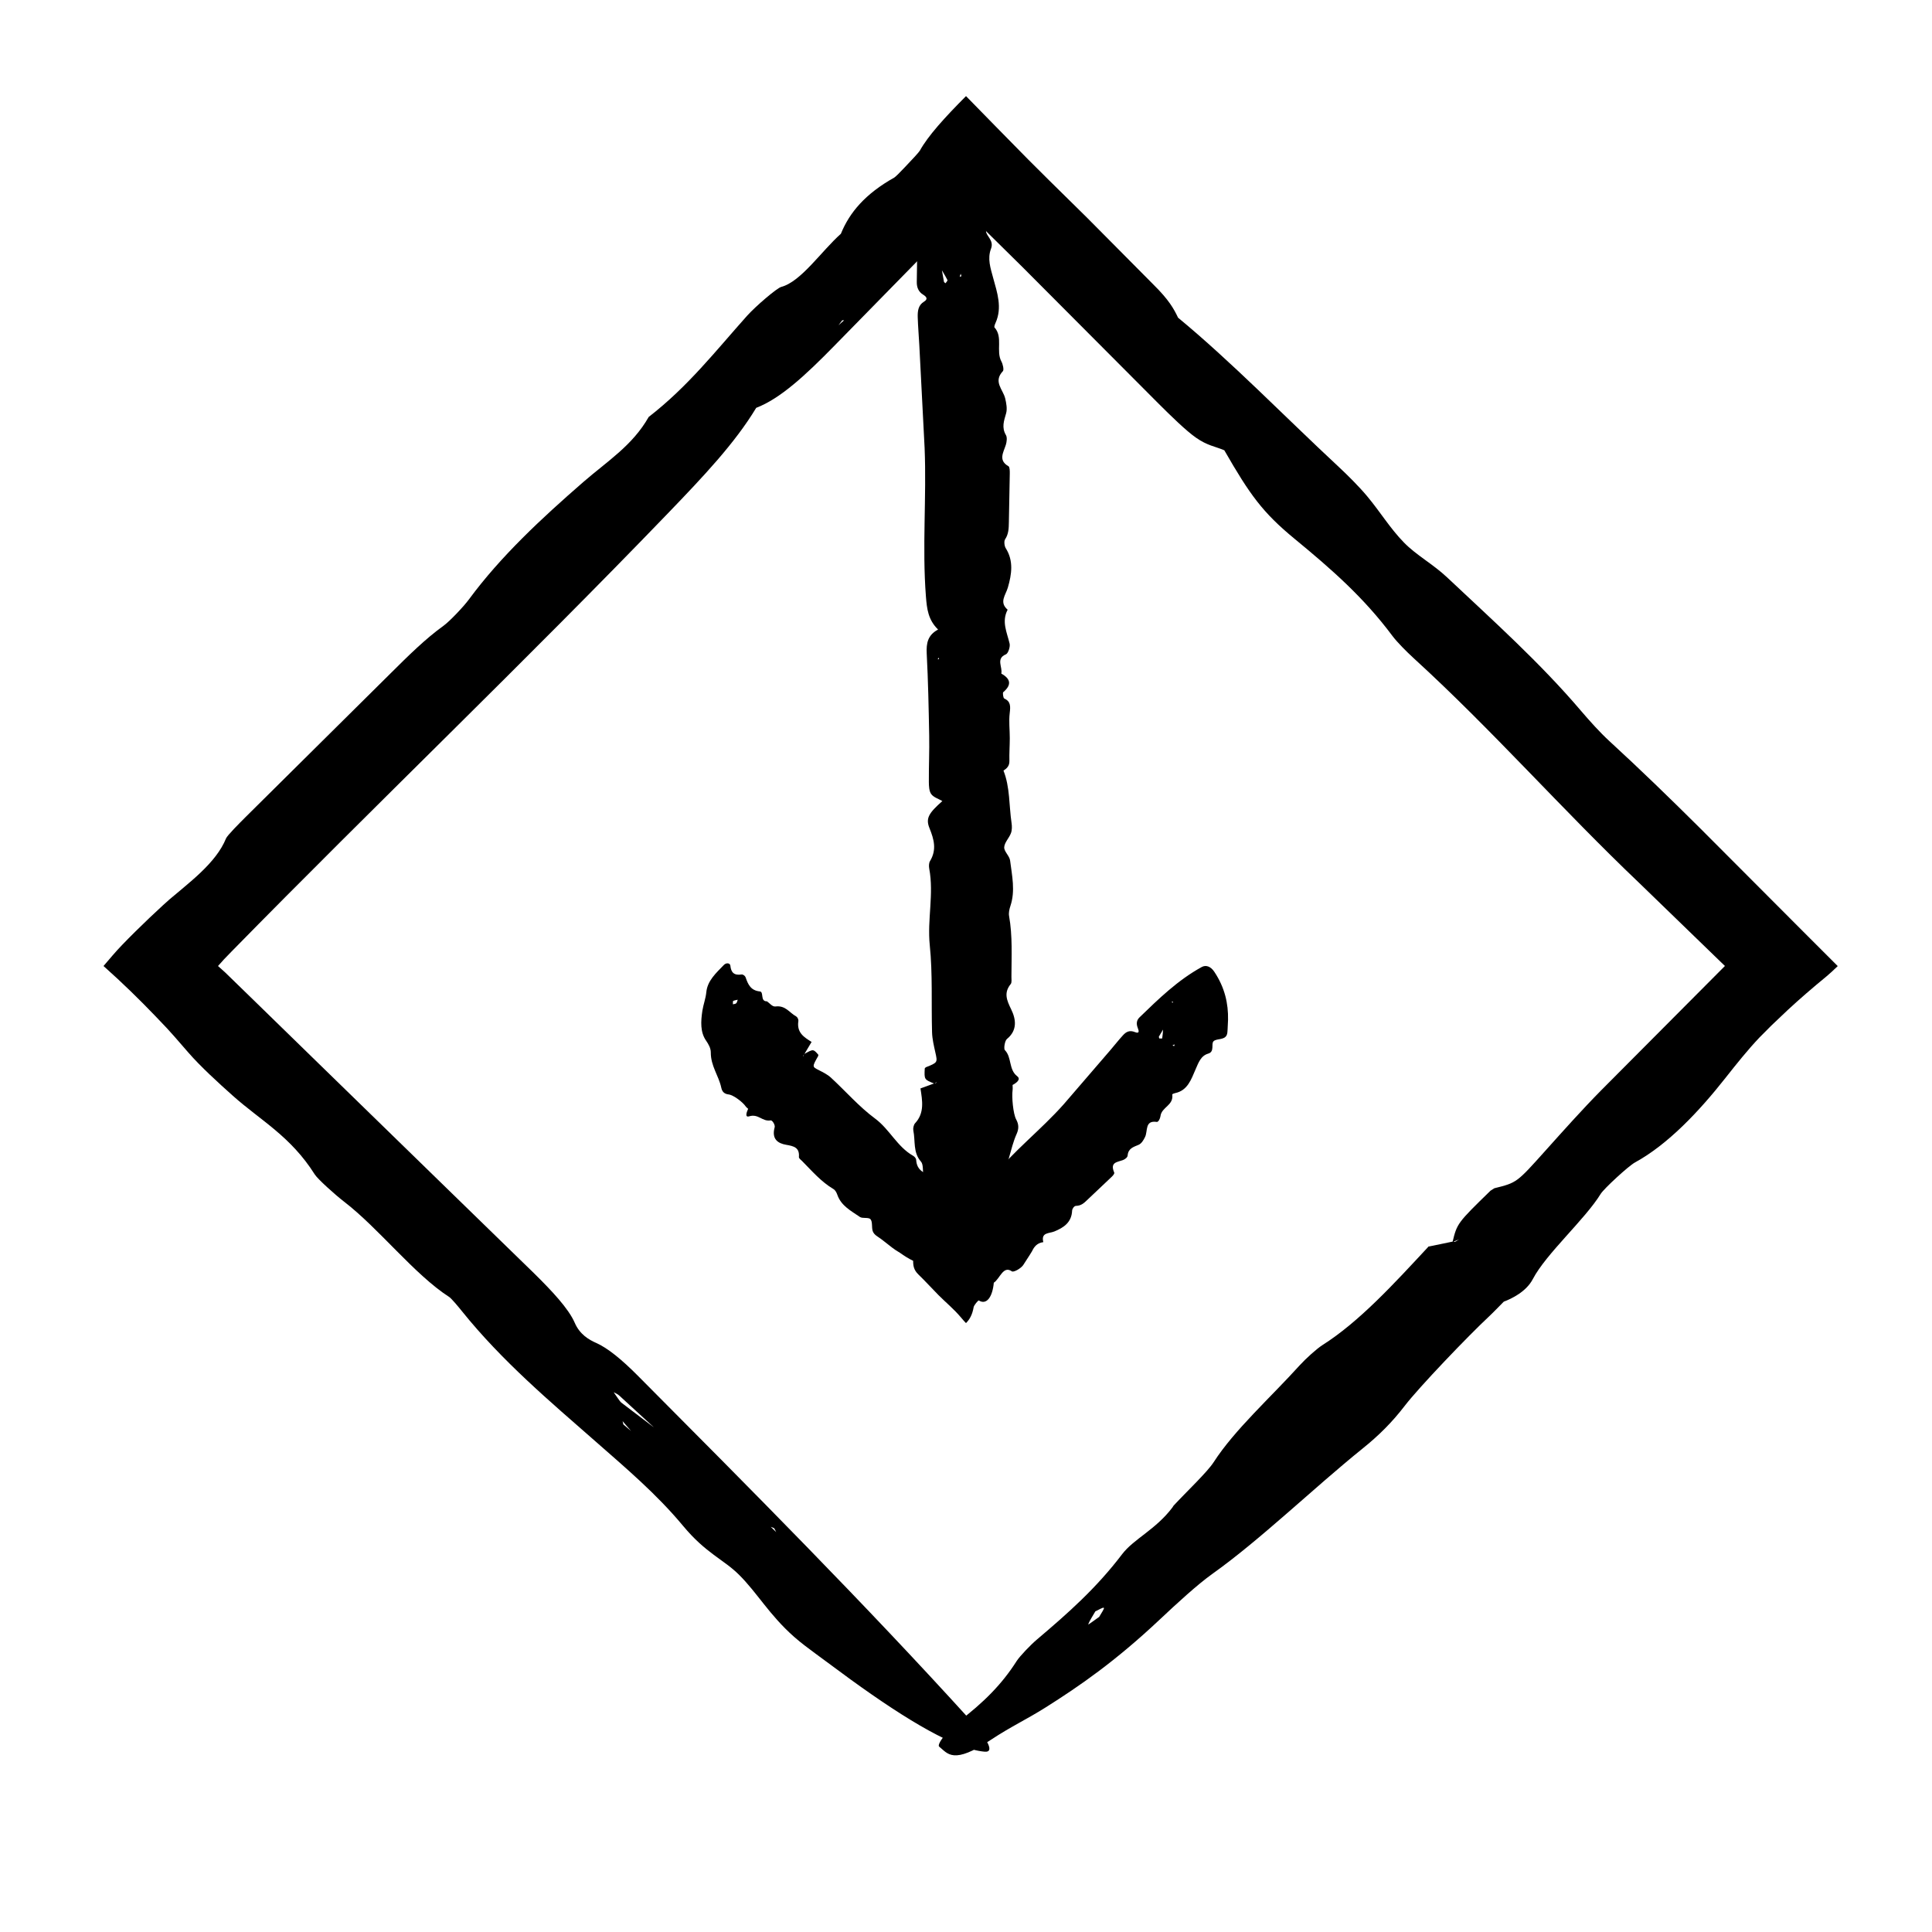
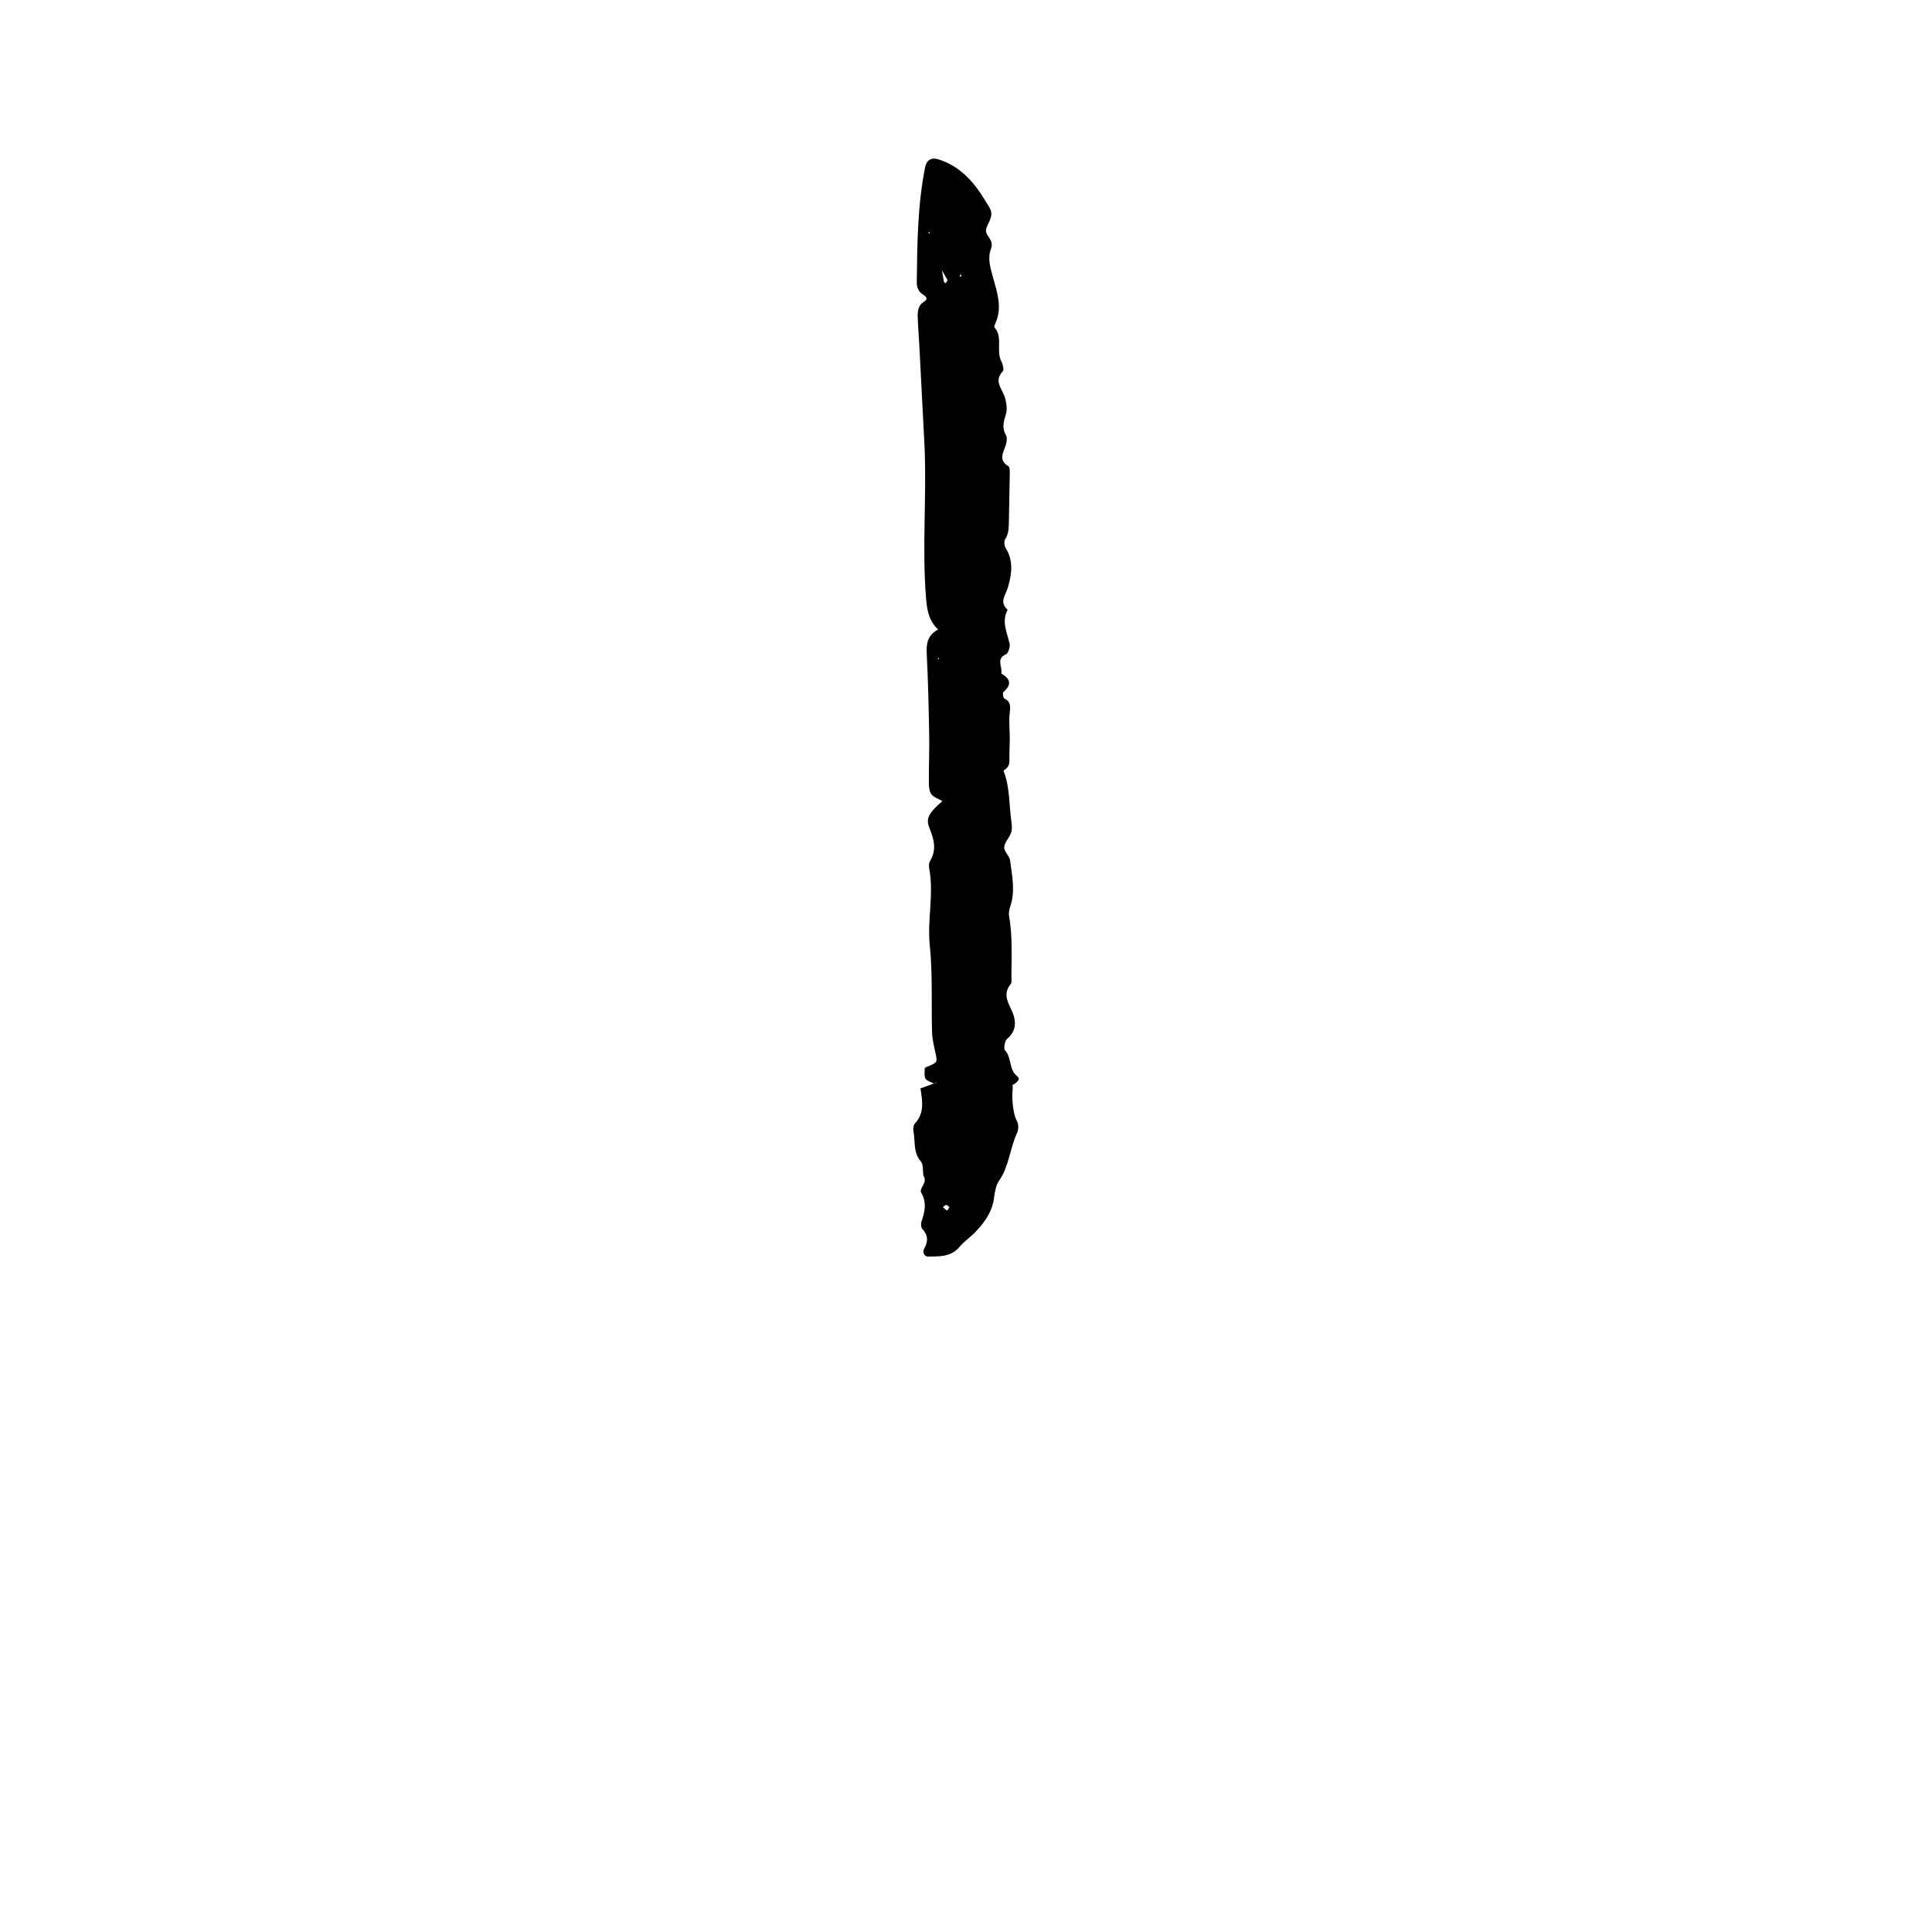
<svg xmlns="http://www.w3.org/2000/svg" fill="#000000" width="800px" height="800px" version="1.1" viewBox="144 144 512 512">
  <g>
    <path d="m409.9 348.25c0.887-0.598 1.637-1.215 1.602-2.609-0.051-2 0.098-4.012 0.102-6.012 0-2.227-0.281-4.488-0.016-6.664 0.215-1.793 0.277-3.078-1.457-3.859-0.262-0.117-0.457-1.5-0.258-1.672 2.387-2.039 1.848-3.594-0.523-4.941 0.414-1.664-1.523-3.945 1.234-5.09 0.59-0.242 1.176-2.012 0.973-2.848-0.699-2.984-2.18-5.828-0.523-8.973-2.324-2.016-0.523-3.848 0.066-5.891 1.004-3.481 1.566-7.047-0.57-10.422-0.359-0.574-0.5-1.855-0.172-2.336 0.941-1.406 0.977-2.918 1.004-4.519l0.242-12.93c0.012-0.66-0.012-1.734-0.336-1.918-2.769-1.578-1.367-3.617-0.707-5.684 0.246-0.785 0.383-1.965 0.031-2.562-1.195-2.035-0.535-3.793 0.039-5.789 0.336-1.168 0.059-2.676-0.242-3.941-0.559-2.379-3.254-4.422-0.609-7.238 0.316-0.344 0-1.824-0.387-2.535-1.527-2.797 0.492-6.465-1.84-9.047-0.137-0.145 0.105-0.832 0.281-1.211 1.832-4.066 0.418-8.047-0.613-11.828-0.715-2.664-1.602-5.164-0.594-7.812 0.867-2.258-1.305-3.309-1.324-4.711-0.023-1.641 1.855-3.176 1.309-5.281-0.16-0.621-0.543-1.176-0.871-1.727-0.57-0.902-1.148-1.824-1.727-2.746-2.977-4.488-6.648-7.879-11.602-9.297-1.621-0.465-2.856 0.297-3.231 2.109-2.016 10.027-2.106 20.238-2.223 30.445-0.02 1.473 0.465 2.625 1.672 3.371 0.766 0.473 1.465 1.117 0.242 1.859-1.523 0.922-1.707 2.473-1.664 4.09 0.07 2.488 0.297 4.977 0.422 7.465 0.465 9.07 0.934 18.141 1.402 27.191 0.543 13.129-0.676 26.285 0.352 39.434 0.258 3.269 0.598 6.172 3.219 8.711-2.75 1.477-3.148 3.629-3.012 6.363 0.379 7.238 0.523 14.496 0.656 21.75 0.074 4.086-0.117 8.172-0.09 12.258 0.004 1.109 0.066 2.481 0.629 3.238 0.656 0.887 1.895 1.23 2.949 1.848-3.547 3.16-4.484 4.523-3.422 7.148 1.238 3.062 1.965 5.773 0.141 8.781-0.301 0.492-0.312 1.359-0.195 1.988 1.273 6.742-0.559 13.469 0.141 20.285 0.789 7.633 0.383 15.418 0.609 23.125 0.055 1.758 0.48 3.516 0.863 5.246 0.609 2.719 0.66 2.711-2.535 3.984l-0.262 0.281c-0.16 2.953-0.133 2.984 2.519 4.031l0.699-0.414c-0.09 0.098-0.172 0.223-0.273 0.273-0.137 0.07-0.301 0.07-0.457 0.102l-3.668 1.344 0.035-0.051c0.504 3.269 1.125 6.535-1.422 9.262-0.371 0.402-0.578 1.336-0.465 1.918 0.574 2.754-0.125 5.84 2.023 8.242 0.664 0.742 0.449 2.484 0.637 3.762l0.125 0.141c1.008 1.75-1.355 3.16-0.676 4.359 1.527 2.699 0.922 5.09 0.035 7.668-0.188 0.539-0.098 1.543 0.238 1.906 1.582 1.715 1.582 3.359 0.438 5.379-0.48 0.84 0.18 1.98 1.062 1.961 2.977-0.074 6.047 0.195 8.418-2.637 1.238-1.473 2.863-2.523 4.18-3.914 2.367-2.508 4.43-5.231 4.918-9.082 0.203-1.543 0.504-3.301 1.32-4.469 2.59-3.699 2.867-8.395 4.66-12.41 0.59-1.309 0.609-2.492-0.117-3.824-0.812-1.477-1.215-5.981-0.953-7.812 0.055-0.438-0.004-0.902-0.004-1.355l-1.258-0.039 0.047 0.059 1.188 0.012c0.934-0.488 2.363-1.473 1.238-2.332-2.281-1.75-1.402-5.031-3.254-6.906-0.363-0.363-0.031-2.488 0.535-2.953 2.797-2.293 2.438-5.195 1.125-7.871-1.168-2.398-2.016-4.363-0.109-6.707 0.316-0.387 0.176-1.289 0.18-1.953 0.012-5.367 0.324-10.746-0.625-16.082-0.145-0.816 0.074-1.793 0.344-2.613 1.359-4.039 0.43-8.07-0.07-12.066-0.152-1.238-1.621-2.398-1.562-3.523 0.07-1.281 1.301-2.43 1.789-3.75 0.297-0.785 0.289-1.812 0.156-2.691-0.691-4.637-0.383-9.453-2.141-13.875zm-14.812-130c0.066 0.133-0.332 0.535-0.508 0.812-0.152-0.125-0.387-0.238-0.422-0.395-0.188-1.062-0.371-2.106-0.559-3.148l-0.527-0.176 0.504 0.215c0.516 0.887 1.059 1.758 1.512 2.691zm-0.125 246.54c-0.406-0.211-0.742-0.59-1.098-0.91 0.312-0.195 0.625-0.543 0.941-0.543 0.273 0.004 0.539 0.398 0.816 0.621-0.23 0.297-0.574 0.875-0.66 0.832zm3.836-247.61-0.469 0.176c0.074-0.242 0.156-0.492 0.258-0.82 0.094 0.293 0.148 0.469 0.211 0.645zm-6.137 101.08 0.211 0.398-0.336 0.086zm-2.297-112.33-0.383-0.215 0.344-0.266z" />
-     <path d="m386 478.1c-0.02 1.23 0.121 2.434 1.387 3.652 1.809 1.738 3.543 3.672 5.34 5.481 2.004 2.012 4.051 3.656 5.977 5.949 0.469 0.559 0.906 1.074 1.293 1.457 0.953-0.969 1.676-2.16 2.035-4.254 0.082-0.457 1.203-1.855 1.375-1.742 2.082 1.293 3.637-1.023 3.961-4.711 1.578-0.996 2.488-4.641 4.766-3.023 0.484 0.344 2.387-0.73 3.027-1.652 0.504-0.777 1.047-1.613 1.57-2.434 0.246-0.387 0.484-0.77 0.715-1.145 0.117-0.246 0.238-0.484 0.379-0.711 0.543-0.902 1.309-1.602 2.664-1.785-0.656-2.629 1.512-2.258 2.934-2.836 2.414-0.992 4.559-2.348 4.699-5.512 0.031-0.527 0.555-1.258 1.023-1.266 1.355-0.023 2.117-0.734 2.922-1.508l6.508-6.16c0.328-0.312 0.84-0.855 0.699-1.176-1.184-2.734 0.805-2.734 2.289-3.281 0.555-0.211 1.234-0.691 1.273-1.234 0.152-1.84 1.477-2.231 2.863-2.805 0.816-0.332 1.355-1.27 1.758-2.106 0.766-1.562-0.137-4.469 3.113-3.977 0.395 0.055 0.891-0.891 0.961-1.512 0.293-2.449 3.512-2.82 3.133-5.734-0.023-0.172 0.48-0.332 0.789-0.398 3.285-0.695 4.231-3.641 5.356-6.223 0.801-1.812 1.395-3.668 3.406-4.246 1.719-0.5 0.699-2.543 1.367-3.246 0.785-0.82 2.867-0.242 3.512-1.664 0.191-0.414 0.191-0.953 0.227-1.457 0.039-0.836 0.082-1.703 0.121-2.57 0.09-4.301-0.848-8.566-3.652-12.758-0.918-1.371-2.168-1.875-3.316-1.246-6.34 3.481-11.402 8.418-16.48 13.332-0.734 0.711-0.957 1.613-0.469 2.832 0.309 0.777 0.488 1.582-0.742 1.09-1.523-0.625-2.414 0.004-3.176 0.828-1.168 1.27-2.231 2.644-3.359 3.953-4.109 4.769-8.23 9.551-12.324 14.309-6.047 6.82-13.352 12.395-19.062 19.562-1.422 1.785-2.594 3.445-1.988 6.539-2.578-1.305-2.762-1.691-3.102-1.152-0.473 0.82-1.113 1.672-1.793 2.508l-1.102-0.898c-0.641-0.527-1.16-1.32-1.754-1.879-0.203-0.191-1.164-1.074-1.859-0.961-0.898 0.031-1.941 0.734-2.988 1.176 0.961-4.055 0.945-5.379-1.082-5.918-2.379-0.625-4.219-1.438-4.402-4.195-0.031-0.457-0.441-0.891-0.836-1.113-4.203-2.398-6.195-6.992-10.035-9.836-4.297-3.18-7.82-7.273-11.754-10.891-0.902-0.82-2.062-1.387-3.18-1.961-1.77-0.902-1.793-0.863-0.16-3.742l0.047-0.316c-1.336-1.562-1.367-1.559-3.754-0.195l-0.293 0.699c0.016-0.105 0.012-0.23 0.059-0.324 0.066-0.133 0.18-0.25 0.277-0.371l1.934-3.25v0.047c-1.953-1.246-3.996-2.41-3.527-5.535 0.066-0.465-0.246-1.066-0.613-1.27-1.758-0.941-2.769-2.953-5.465-2.606-0.836 0.105-1.531-0.902-2.297-1.391l-0.156 0.02c-1.566-0.141-0.59-2.504-1.664-2.613-2.402-0.242-3.144-1.84-3.777-3.727-0.133-0.398-0.684-0.828-1.098-0.766-1.961 0.289-2.766-0.523-2.949-2.324-0.074-0.75-1.098-0.848-1.715-0.207-2.066 2.141-4.375 4.18-4.66 7.246-0.152 1.598-0.785 3.258-1.039 4.875-0.441 2.902-0.574 5.691 0.969 7.926 0.613 0.898 1.258 1.977 1.258 3.117-0.02 3.641 2.086 6.137 2.781 9.367 0.223 1.062 0.789 1.652 1.949 1.789 1.301 0.152 3.785 2.07 4.504 3.152 0.176 0.258 0.441 0.438 0.672 0.66l0.906-0.871-0.059 0.004-0.84 0.832c-0.418 0.902-0.945 2.394 0.262 2.019 2.473-0.754 3.457 1.473 5.688 1.078 0.434-0.082 1.238 1.195 1.066 1.824-0.855 3.098 0.816 4.273 3.059 4.648 2 0.344 3.566 0.711 3.367 3.203-0.035 0.418 0.508 0.754 0.828 1.082 2.621 2.641 5.039 5.492 8.316 7.438 0.504 0.297 0.832 0.938 1.039 1.527 1.02 2.938 3.648 4.258 5.961 5.859 0.715 0.5 2.316 0.02 2.828 0.621 0.574 0.676 0.273 2.109 0.57 3.098 0.18 0.594 0.691 1.094 1.211 1.426 1.375 0.891 2.606 1.984 3.91 2.961 0.672 0.516 1.285 0.918 2.098 1.395 1.16 0.836 2.336 1.57 3.523 2.137zm65.992-58.938c-0.016 0.105-0.5 0.031-0.762 0.039-0.039-0.172-0.156-0.395-0.105-0.5 0.395-0.66 0.77-1.301 1.148-1.941l-0.293-0.465 0.246 0.465c-0.059 0.809-0.098 1.621-0.234 2.402zm-113.71-9.891c0.395-0.188 0.812-0.238 1.223-0.332-0.125 0.316-0.176 0.711-0.398 0.938-0.195 0.191-0.578 0.188-0.883 0.273 0.023-0.32-0.02-0.844 0.059-0.879zm116.86 11.98-0.418-0.242c0.172-0.066 0.348-0.133 0.586-0.223-0.078 0.211-0.117 0.34-0.168 0.465zm-52.055 43.379v0.297l-0.172-0.309zm51.605-54.852-0.16-0.379 0.371 0.117z" />
-     <path d="m456.22 228.23c-1.137-2.394-2.418-4.731-6.531-8.797l-17.625-17.758c-3.293-3.25-6.621-6.523-9.93-9.777-1.863-1.848-3.719-3.699-5.562-5.535-2.949-3.004-5.879-5.984-8.785-8.938-2.848-2.914-5.449-5.566-7.785-7.957-5.734 5.754-10.07 10.555-12.227 14.438-0.238 0.43-2.066 2.414-3.941 4.367-0.648 0.672-1.309 1.352-1.84 1.895-0.465 0.453-0.832 0.785-0.992 0.883-7.691 4.309-11.871 9.25-14.16 14.902-5.184 4.602-10.539 12.691-15.836 14.09-1.133 0.309-6.75 5.094-9.07 7.688-8.281 9.273-15.602 18.695-26.027 26.766-4.289 7.578-10.953 11.695-17.383 17.289-10.953 9.531-21.836 19.625-30.258 31.066-1.438 1.945-5.098 5.801-6.75 6.996-4.805 3.465-9.27 7.883-14 12.586l-38.207 37.867c-1.945 1.93-5.09 5.106-5.406 5.879-1.344 3.305-3.769 6.203-6.664 8.984-1.449 1.387-3.023 2.746-4.641 4.102l-2.449 2.051c-0.887 0.746-1.395 1.129-3.043 2.656-4.211 3.863-10.605 10.062-13.262 13.211-0.828 0.973-1.633 1.902-2.414 2.816 5.184 4.621 9.453 8.816 13.688 13.215l3.164 3.324 2 2.223c1.188 1.371 2.402 2.762 3.648 4.191 3.211 3.688 7.828 7.91 11.766 11.422 7.379 6.59 15.316 10.711 21.723 20.867 0.785 1.234 5.367 5.359 7.723 7.176 9.305 7.144 18.672 19.363 27.918 25.305 0.539 0.344 2.379 2.523 3.359 3.758 10.66 13.254 23.363 23.949 35.23 34.359 8.348 7.336 16.32 14.051 23.398 22.562 6.039 7.262 10.664 8.816 14.781 12.906 4.856 4.812 8.031 10.652 14.609 16.461 1.934 1.715 3.84 3.074 5.691 4.465 3.144 2.316 6.246 4.606 9.305 6.856 15.301 11.09 27.875 18.469 35.535 19.125 2.508 0.223 1.152-2.883-3.926-8.488-28.066-30.926-58.039-61.012-87.977-91.117-4.312-4.344-8.047-7.391-11.094-8.73-1.941-0.855-4.328-2.258-5.652-5.309-1.621-3.773-6.07-8.488-10.844-13.191l-22.277-21.684-34.668-33.77-17.332-16.898-7.582-7.375-1.844-1.652 1.082-1.203 0.57-0.637 1.879-1.941c38.238-39.012 77.789-76.832 115.75-116.24 9.441-9.805 17.723-18.574 23.348-27.902 6.293-2.402 12.902-8.449 20.844-16.582 11.566-11.809 23.156-23.633 34.758-35.477l14.973 14.766c11.984 12.031 23.996 24.078 35.992 36.117 3.254 3.25 7.332 7.238 9.969 9.078 3.059 2.133 4.949 2.266 7.516 3.344 6.781 11.801 10.152 16.488 18.609 23.453 9.895 8.137 18.363 15.582 25.926 25.723 1.246 1.664 3.773 4.211 5.715 5.984 20.727 18.922 39.215 40.012 59.766 59.566 7.5 7.266 15.055 14.586 22.652 21.941-10.902 10.957-21.871 21.973-32.777 32.93-5.141 5.215-10.02 10.695-14.82 16.043-7.578 8.445-7.512 8.445-13.516 9.934l-1.012 0.645c-8.785 8.559-8.867 8.68-10.066 13.621l1.703-0.719c-0.344 0.215-0.77 0.535-0.992 0.609-0.293 0.102-0.406-0.02-0.613-0.035l-6.535 1.352 0.16-0.109c-9.262 9.969-18.426 20.012-28.234 26.223-1.449 0.926-4.344 3.523-5.977 5.32-7.691 8.508-17.277 17.098-22.809 25.68-1.719 2.656-6.988 7.617-10.625 11.523l-0.328 0.508c-4.422 5.848-10.242 8.328-13.301 12.348-6.856 9.02-14.305 15.609-22.531 22.574-1.723 1.457-4.609 4.469-5.438 5.769-3.918 6.16-8.762 11.008-15.516 16.141-2.82 2.144-5.703 5.961-5.012 6.519 2.324 1.883 3.703 4.848 13.703-1.797 5.211-3.461 9.445-5.394 14.484-8.57 9.055-5.707 18.52-12.254 30.191-23.234 4.672-4.394 10.066-9.355 14.07-12.211 12.711-9.047 26.719-22.66 39.785-33.195 4.277-3.441 7.769-6.902 11.164-11.32 3.773-4.922 16.727-18.445 22.312-23.66 1.324-1.246 2.641-2.644 3.981-3.988l-0.777-0.996-0.137 0.203 0.805 0.871c2.098-0.781 5.992-2.648 7.734-5.981 3.531-6.762 13.82-15.801 18.016-22.625 0.82-1.336 7.301-7.336 9.07-8.309 8.727-4.766 17.004-13.543 23.949-22.359 3.102-3.93 5.953-7.496 9.059-10.77l3.148-3.164c1.461-1.387 2.926-2.781 4.422-4.195 3.047-2.816 6.34-5.672 10.148-8.801 0.797-0.656 1.82-1.598 3.004-2.746-2.344-2.344-5.43-5.43-7.91-7.906l-28.516-28.586c-7.918-7.871-15.91-15.633-24.094-23.141-2.504-2.297-5.238-5.352-7.453-7.941-10.914-12.836-23.434-24.035-35.535-35.43-3.754-3.535-8.188-5.894-11.457-9.254-3.715-3.812-6.238-8.074-9.766-12.289-2.121-2.539-5.148-5.559-7.812-8.035-14.113-13.133-28.078-27.531-42.328-39.301zm-147.56 287.48c-0.43-0.336-1.34-1.809-2.031-2.754 0.492 0.277 0.977 0.43 1.473 0.871 3.199 2.934 6.438 5.91 9.656 8.867l0.898 0.141-0.992-0.281c-2.988-2.269-5.918-4.5-9.004-6.844zm123.72 58.777c0.324-0.902 1.211-2.254 1.898-3.457 0.797-0.352 2.039-1.152 2.262-0.938 0.188 0.203-0.789 1.559-1.25 2.402-1.031 0.715-2.981 2.184-2.91 1.992zm-123.18-52.996-0.203-0.867c0.672 0.781 1.336 1.559 2.242 2.613-0.922-0.789-1.477-1.27-2.039-1.746zm57-291.3 1.012-1.309 0.484-0.004zm-17.949 318.43 0.918 0.371 0.527 1.023z" />
  </g>
</svg>